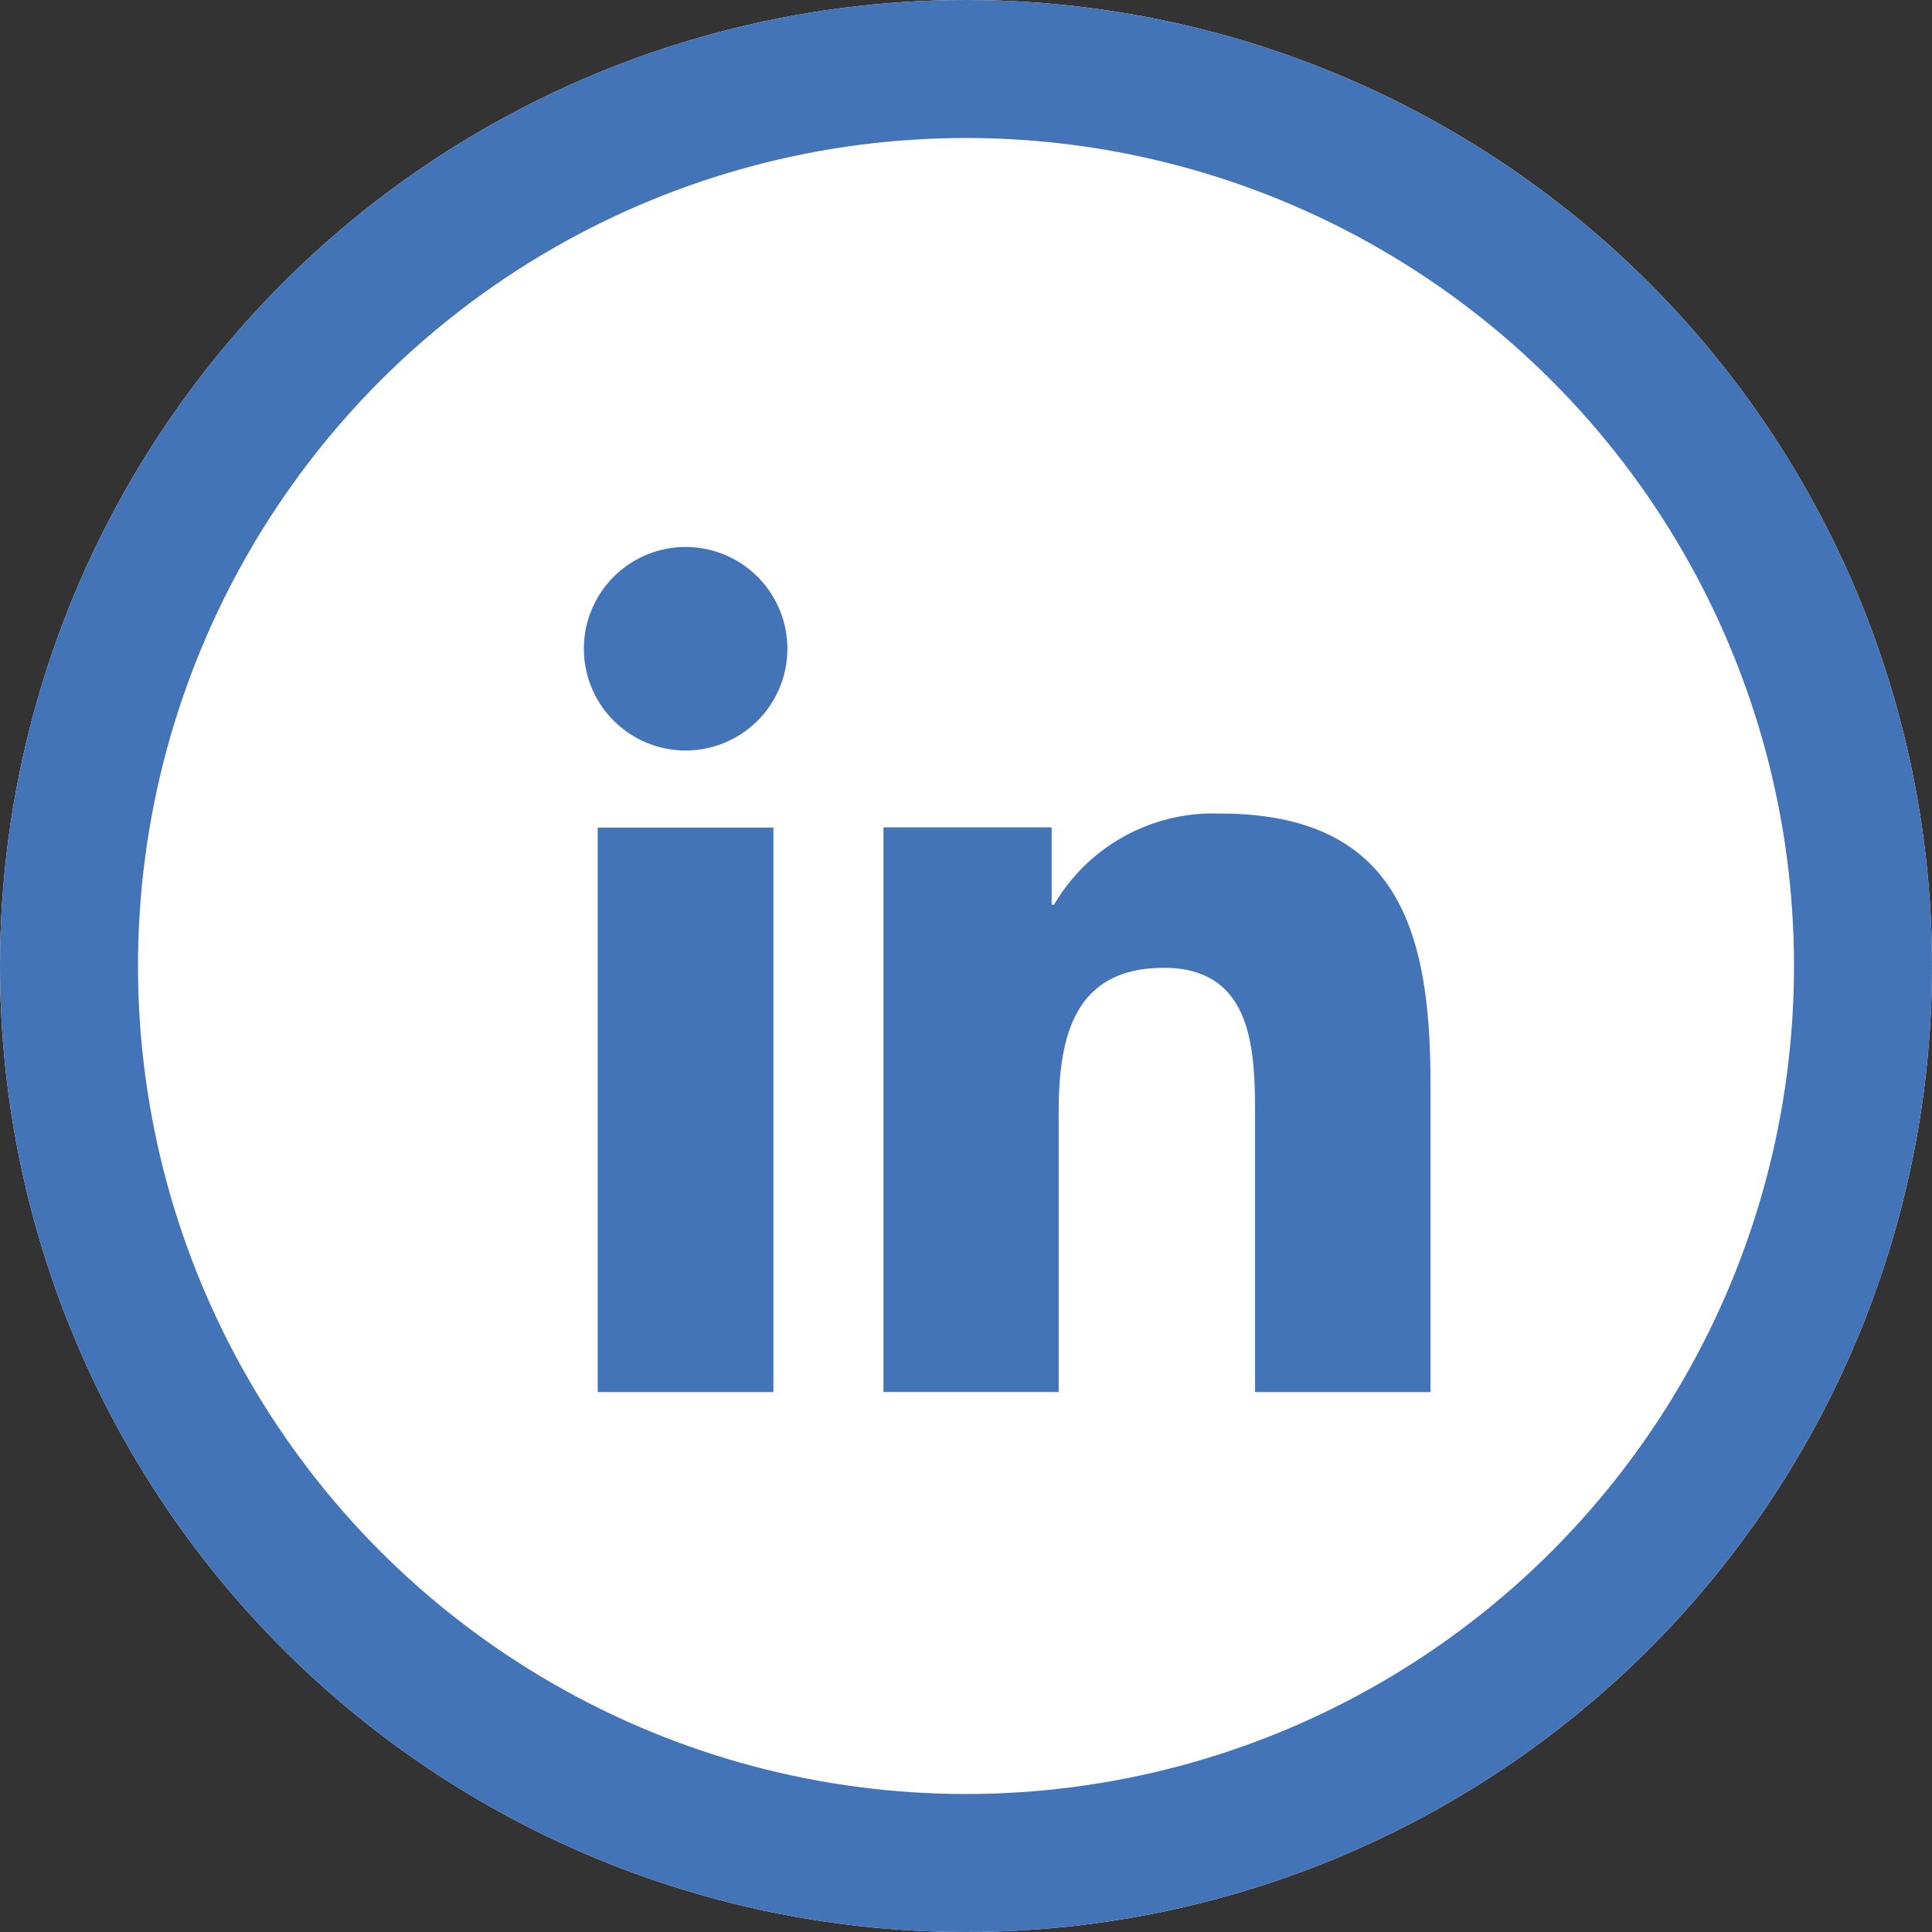
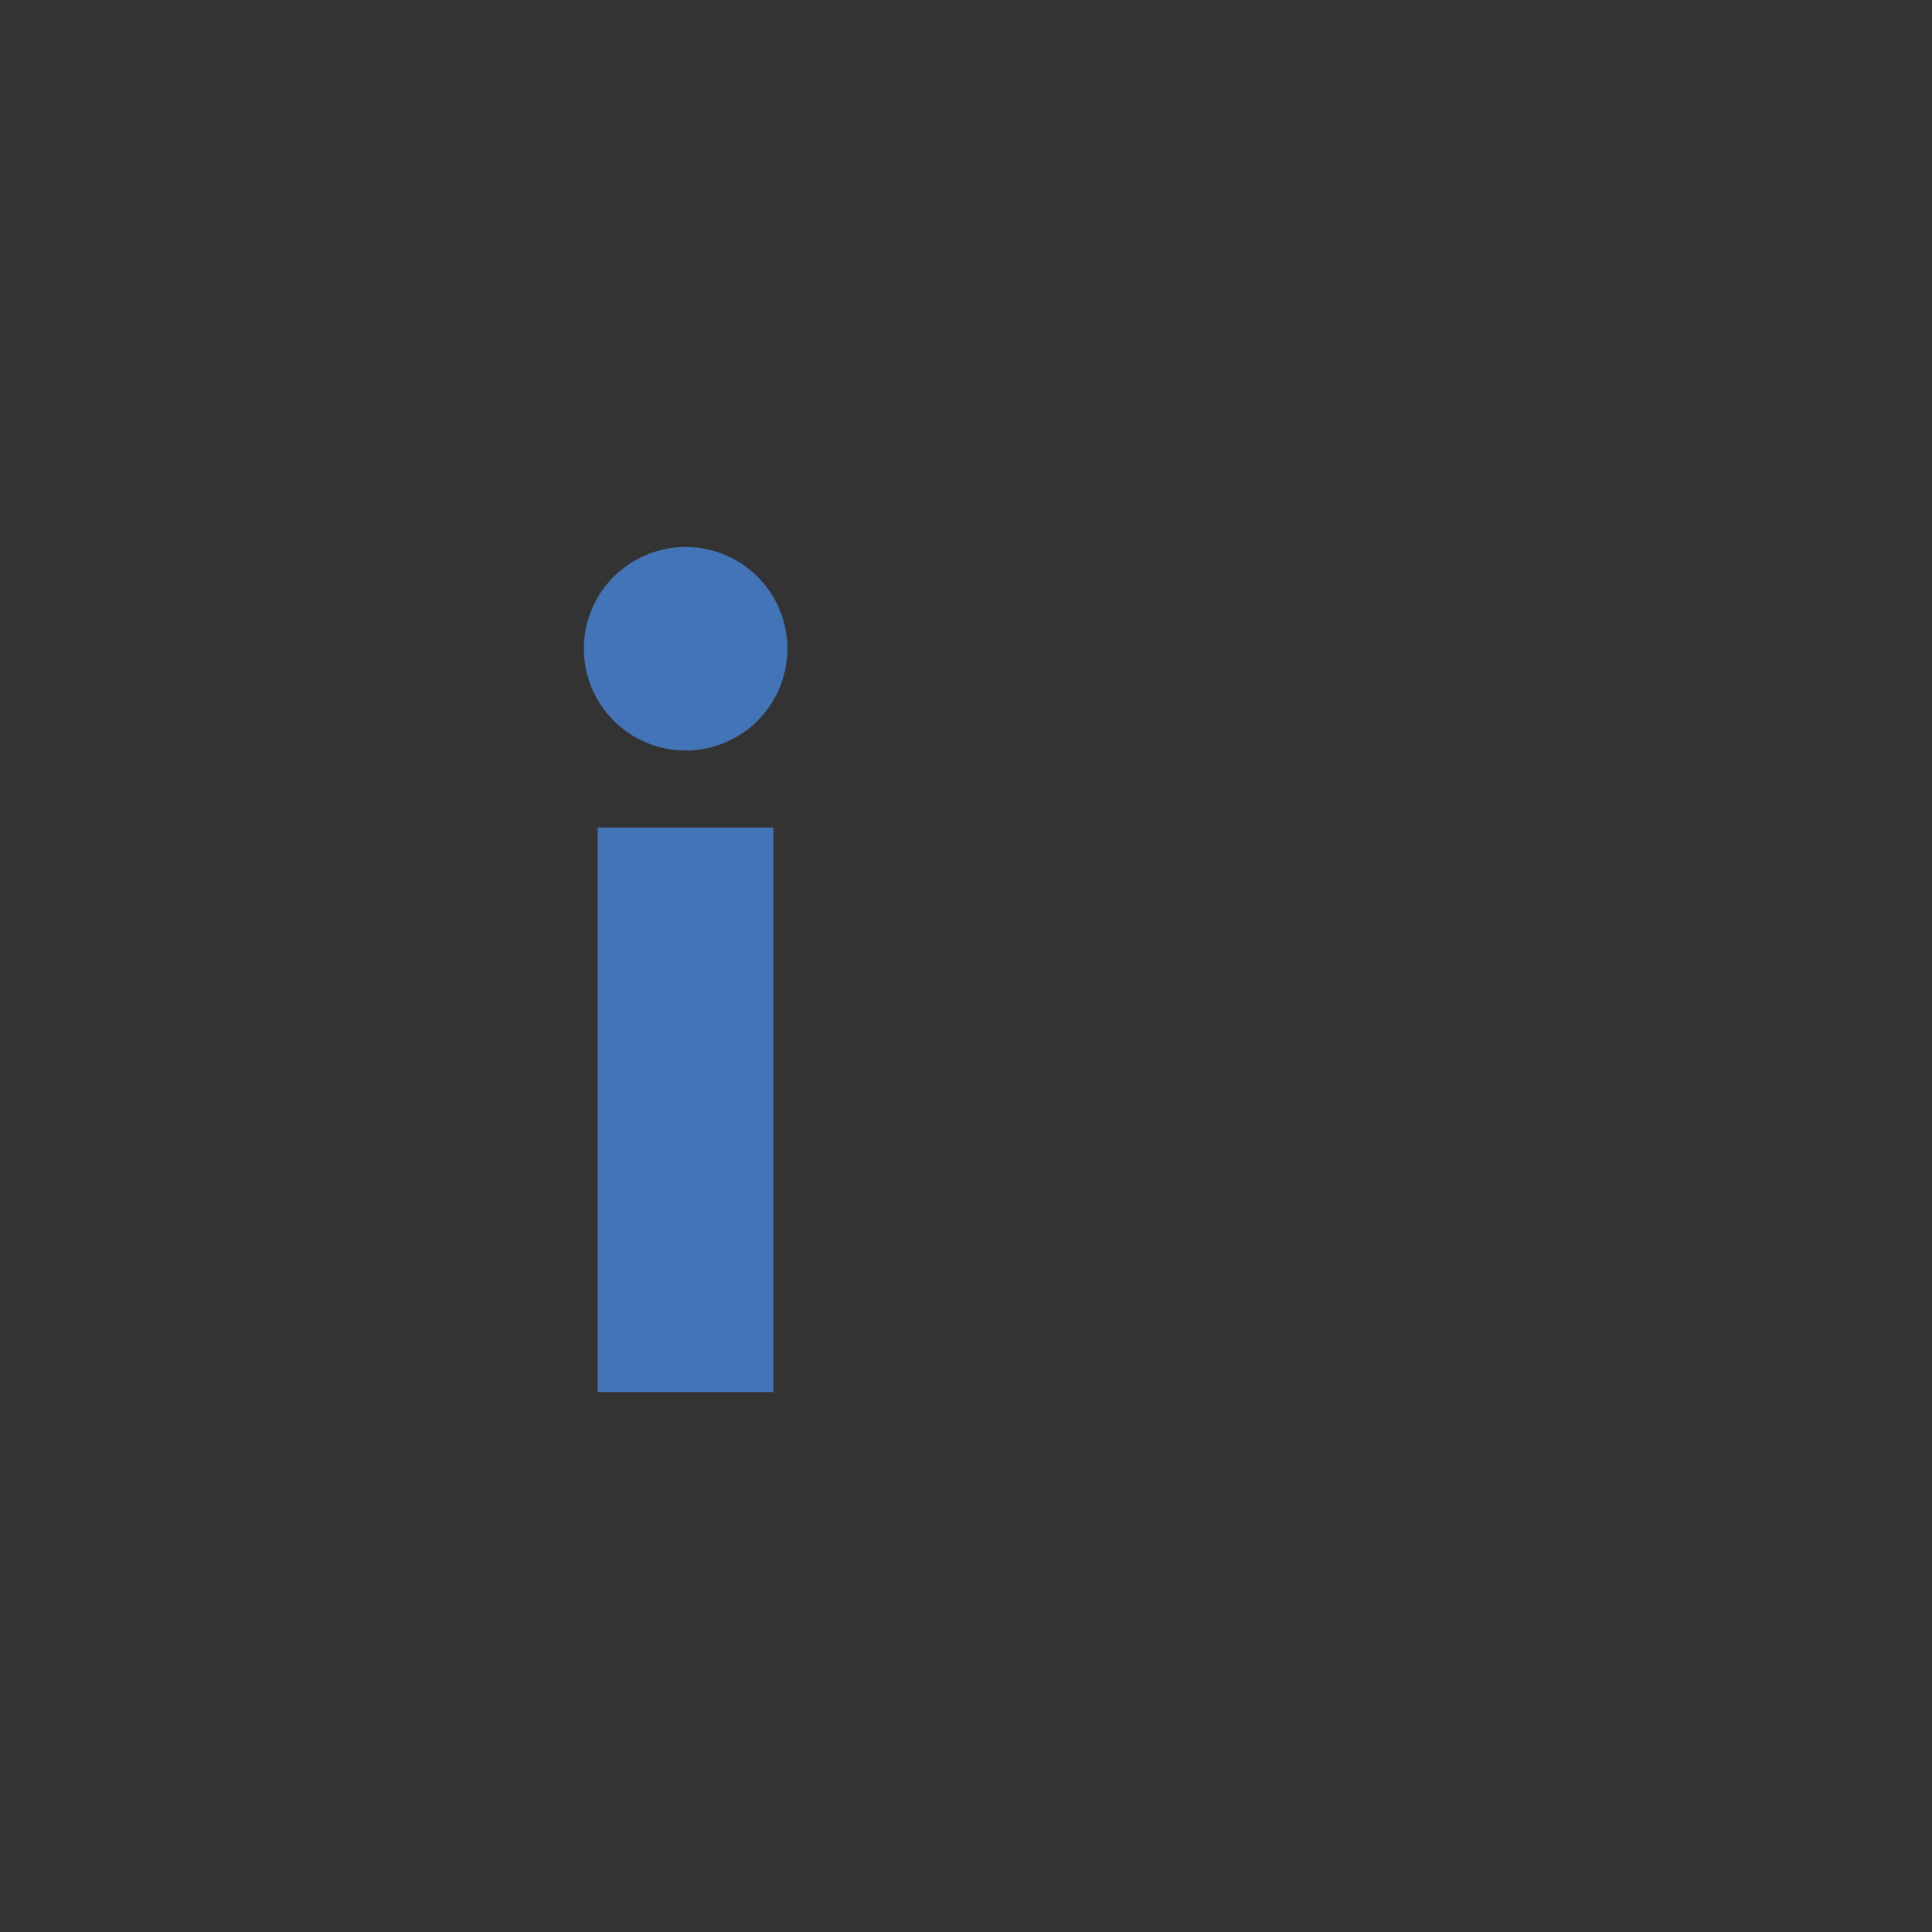
<svg xmlns="http://www.w3.org/2000/svg" width="42" height="42" viewBox="0 0 42 42">
  <rect x="0" y="0" width="42" height="42" fill="#333333" stroke="none" />
  <defs>
    <style>.a{fill:#fff;stroke:#4474b8;stroke-width:3px;}.b{fill:#4474b8;}.c{stroke:none;}.d{fill:none;}</style>
  </defs>
  <g class="a" transform="translate(0 0)">
-     <circle class="c" cx="21" cy="21" r="21" />
-     <circle class="d" cx="21" cy="21" r="19.5" />
-   </g>
+     </g>
  <g transform="translate(12.693 11.891)">
    <path class="b" d="M2.212,0A2.212,2.212,0,1,1,0,2.212,2.212,2.212,0,0,1,2.212,0ZM.3,6.1H4.12V18.371H.3Z" />
-     <path class="b" d="M0,.3H3.656V1.982h.052A4.006,4.006,0,0,1,7.316,0c3.861,0,4.575,2.541,4.575,5.846v6.73H8.078V6.608c0-1.423-.024-3.254-1.982-3.254-1.984,0-2.287,1.551-2.287,3.152v6.069H0Z" transform="translate(6.513 5.795)" />
  </g>
</svg>